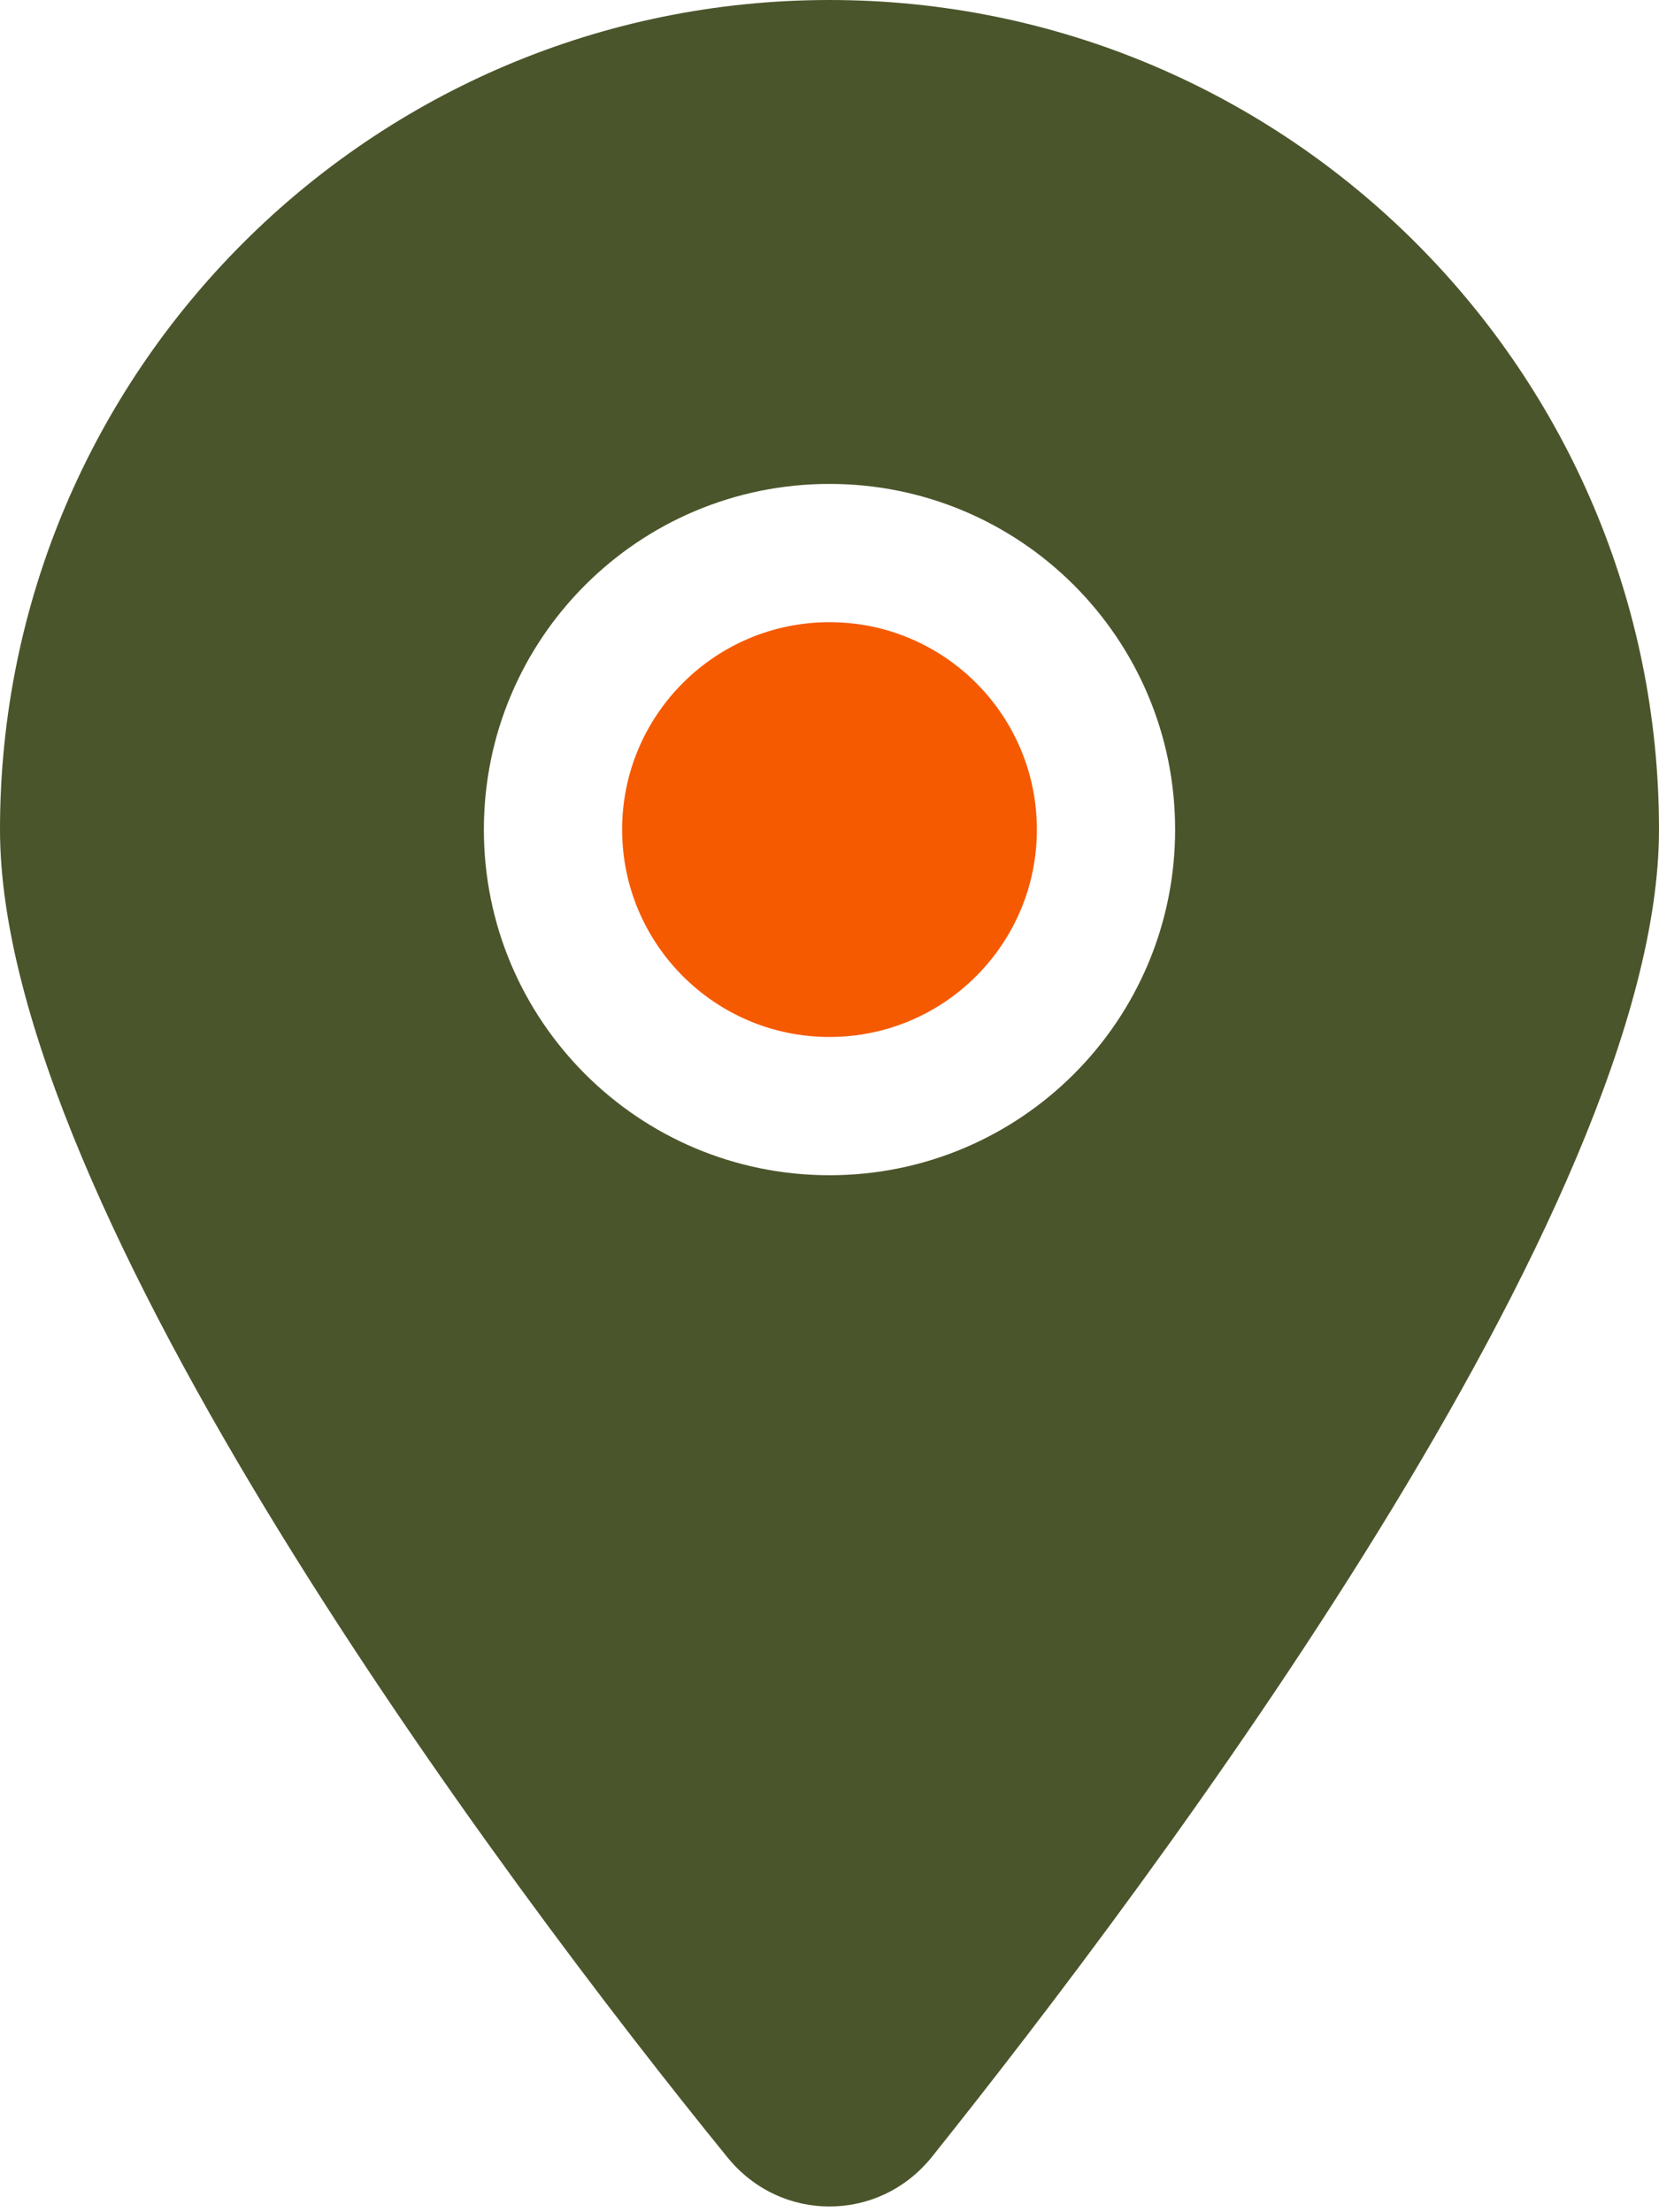
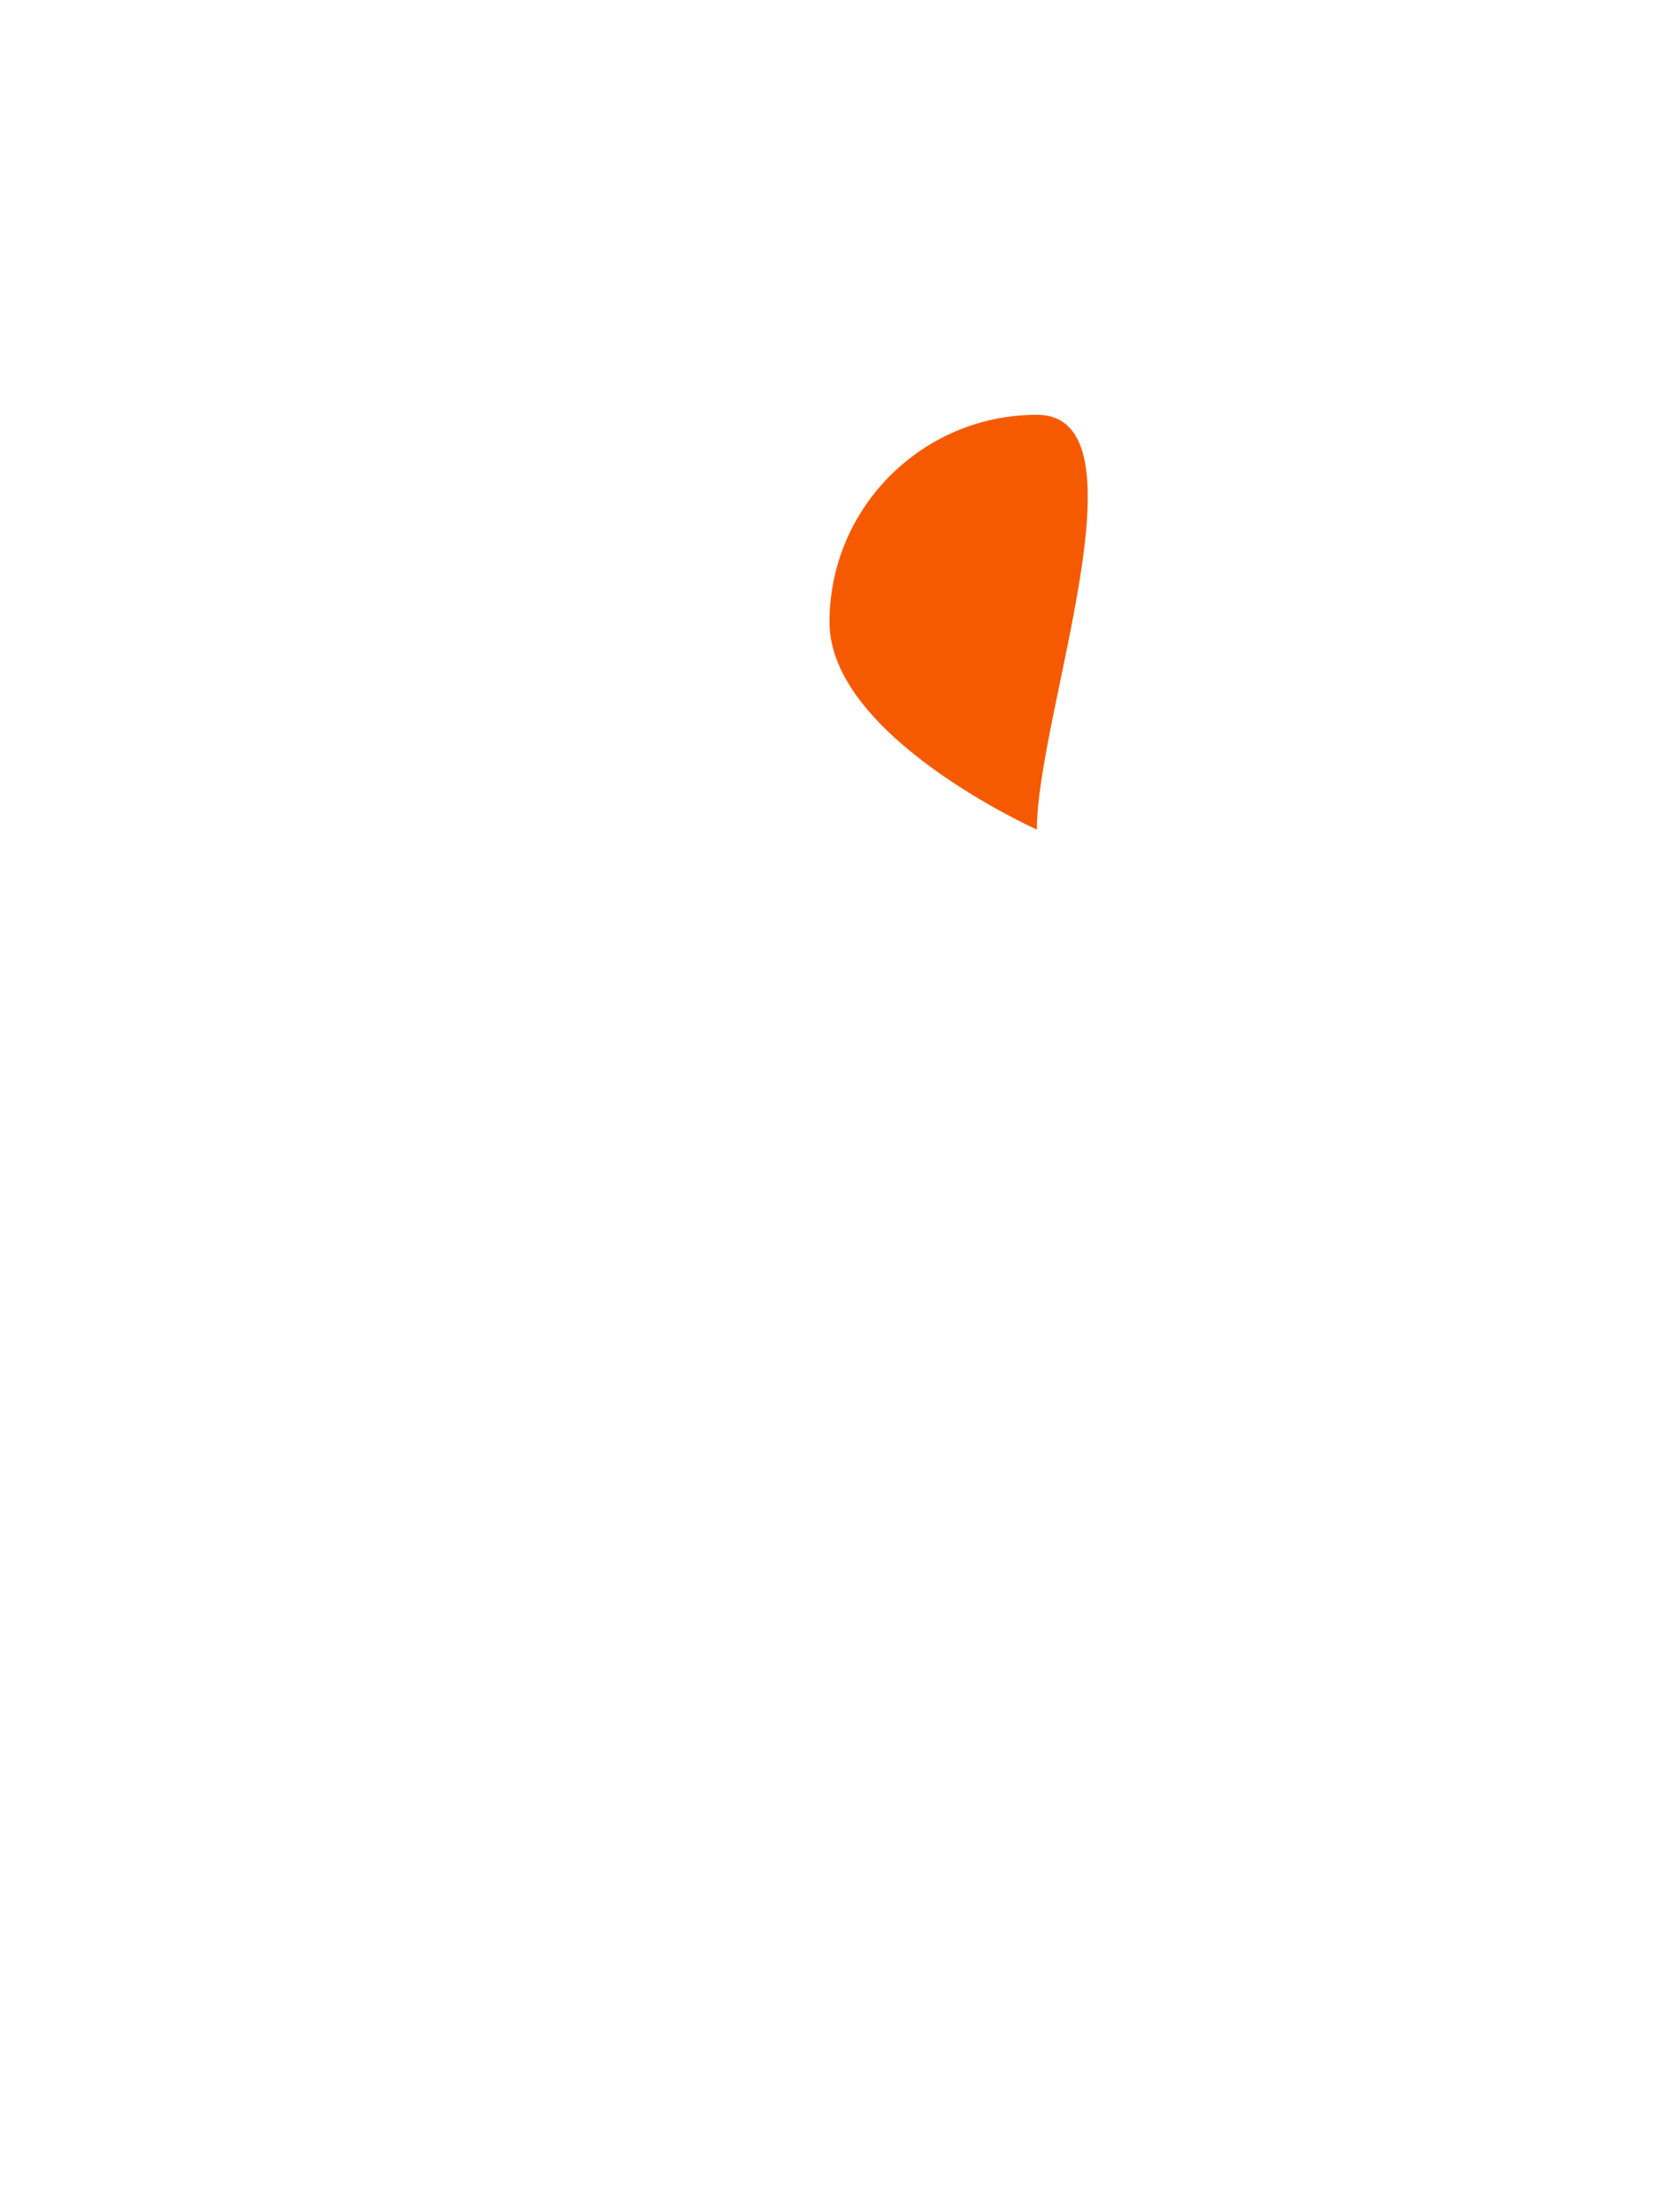
<svg xmlns="http://www.w3.org/2000/svg" version="1.1" id="Layer_1" x="0px" y="0px" viewBox="0 0 384 512" style="enable-background:new 0 0 384 512;" xml:space="preserve">
  <style type="text/css">
	.st0{fill:#F65A00;}
	.st1{fill:#4B552B;enable-background:new    ;}
</style>
-   <path class="st0" d="M240,192c0,26.5-21.5,48-48,48s-48-21.5-48-48s21.5-48,48-48S240,165.5,240,192z" />
-   <path class="st1" d="M168.3,499.2C116.1,435,0,279.4,0,192C0,86,86,0,192,0c106,0,192,86,192,192c0,87.4-117,243-168.3,307.2  C203.4,514.5,180.6,514.5,168.3,499.2L168.3,499.2z M192,272c44.2,0,80-35.8,80-80s-35.8-80-80-80s-80,35.8-80,80S147.8,272,192,272  z" />
+   <path class="st0" d="M240,192s-48-21.5-48-48s21.5-48,48-48S240,165.5,240,192z" />
</svg>